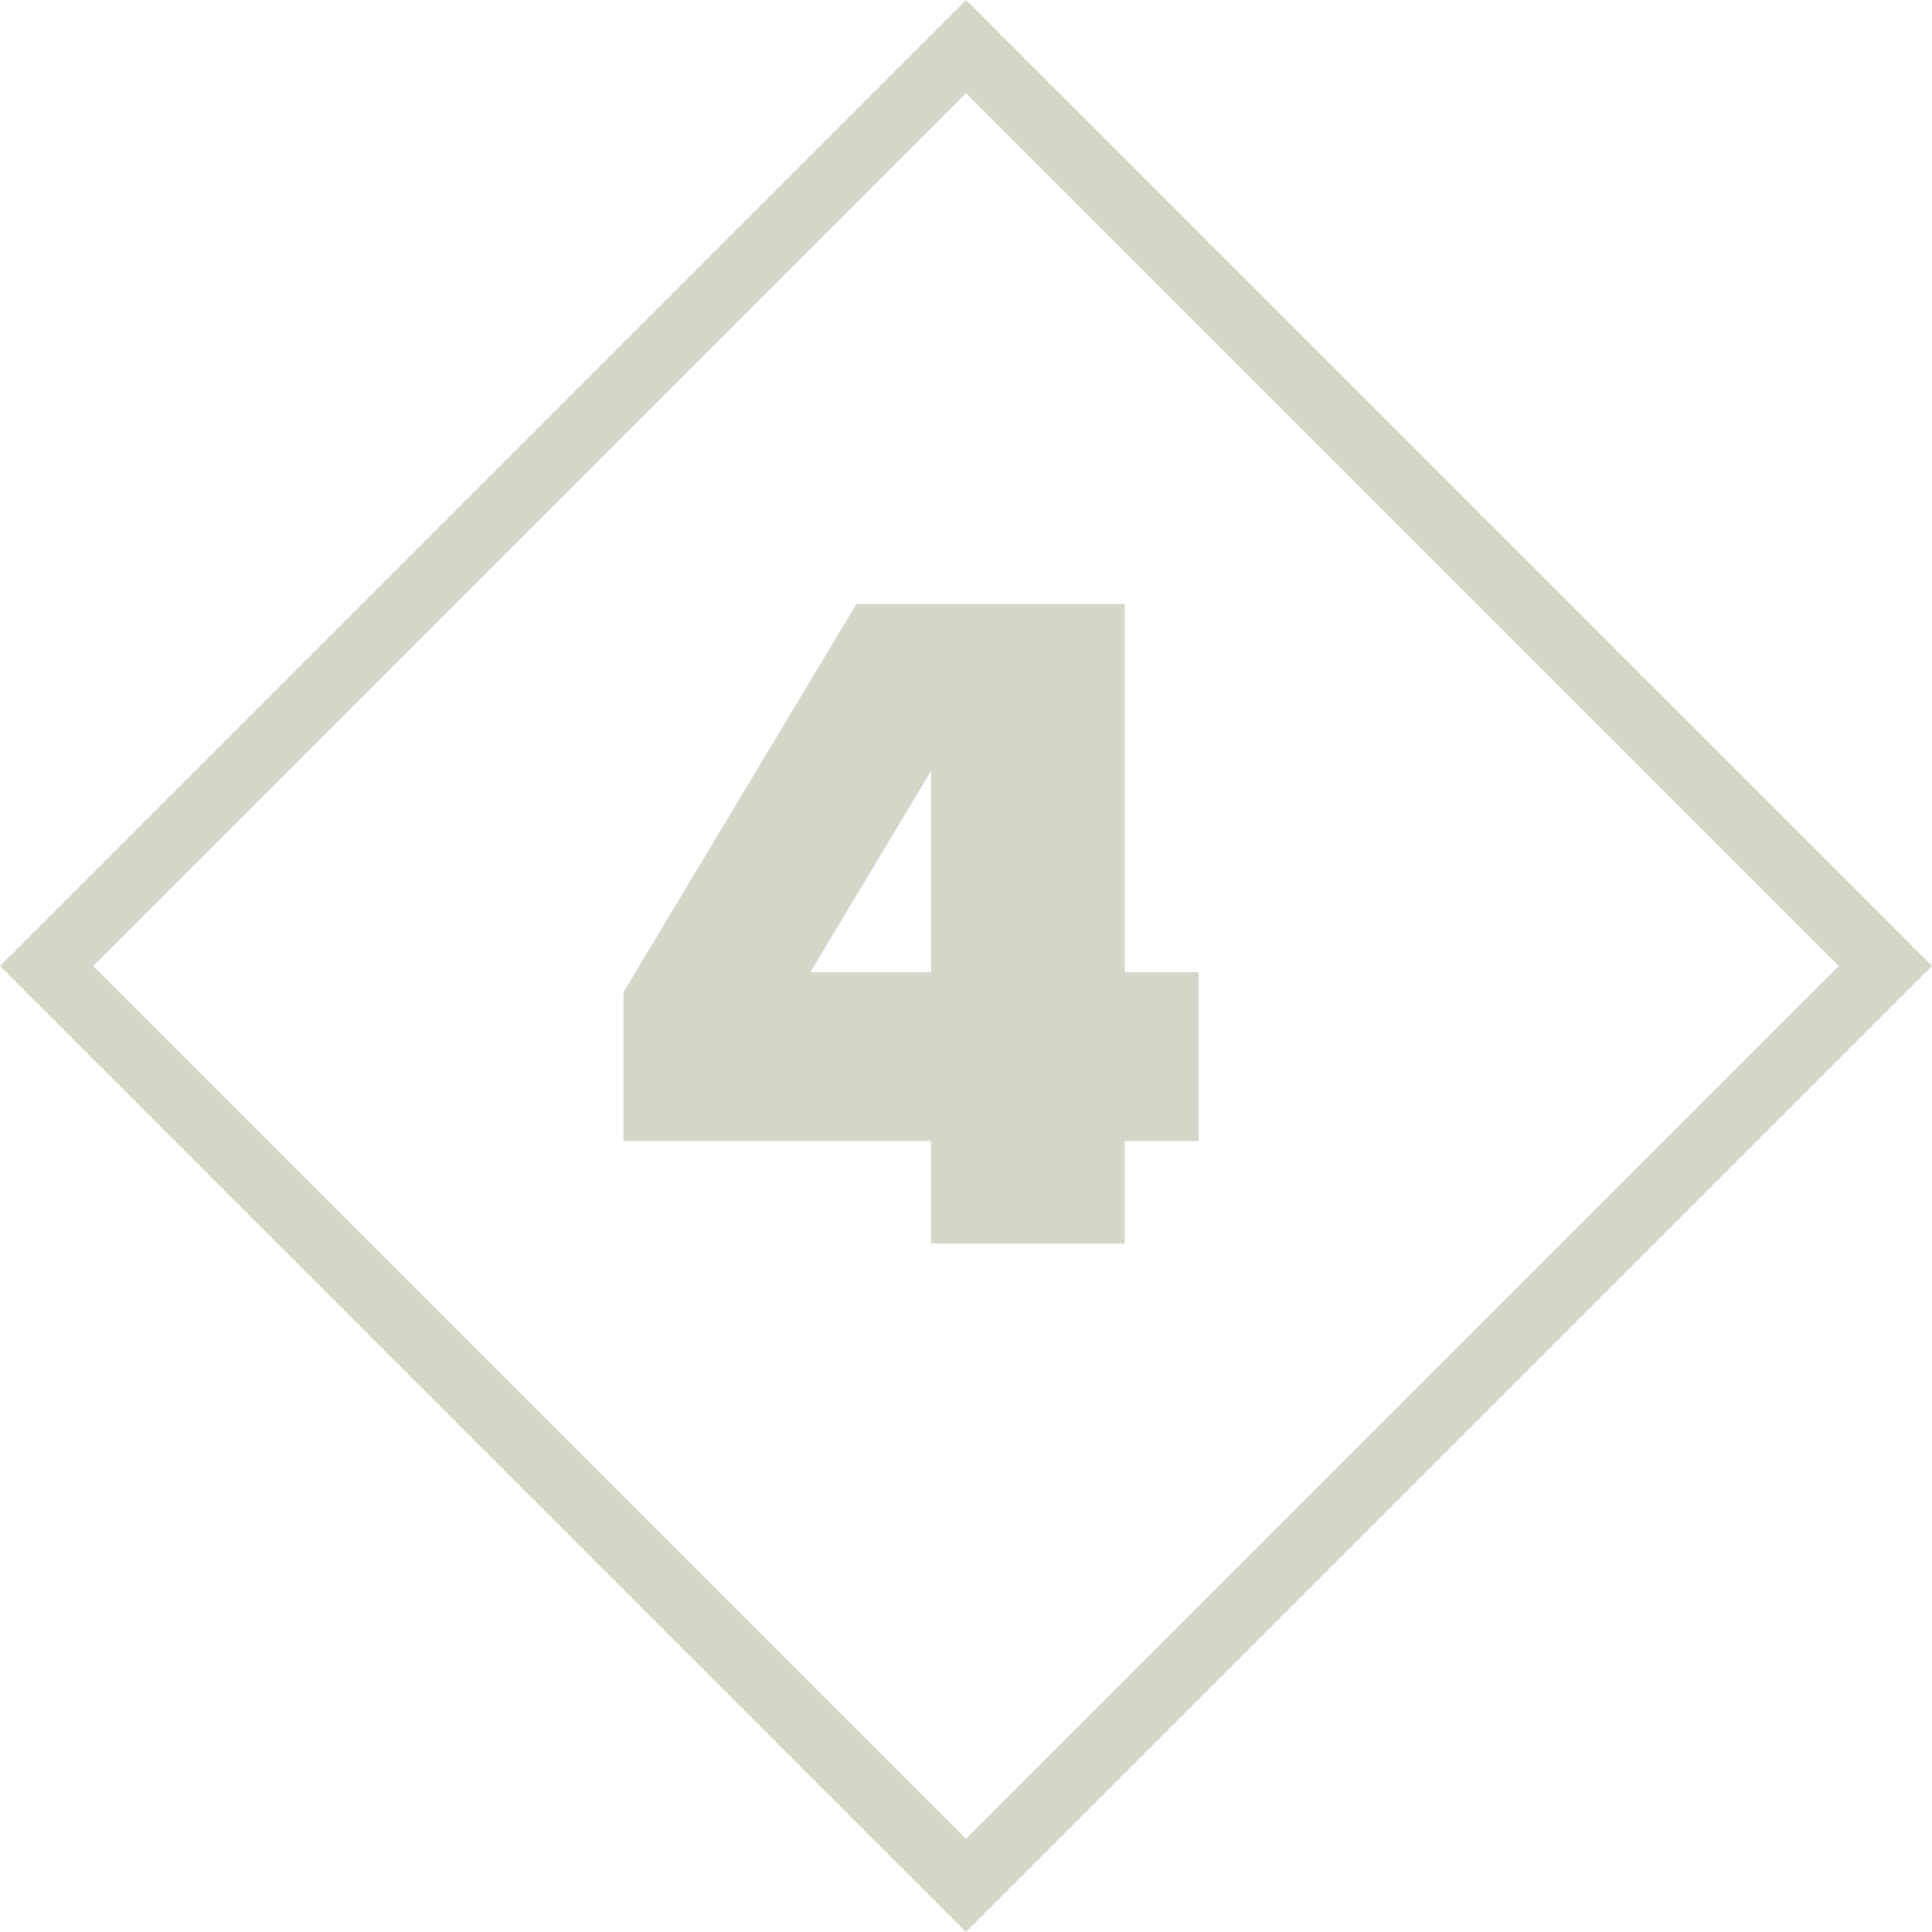
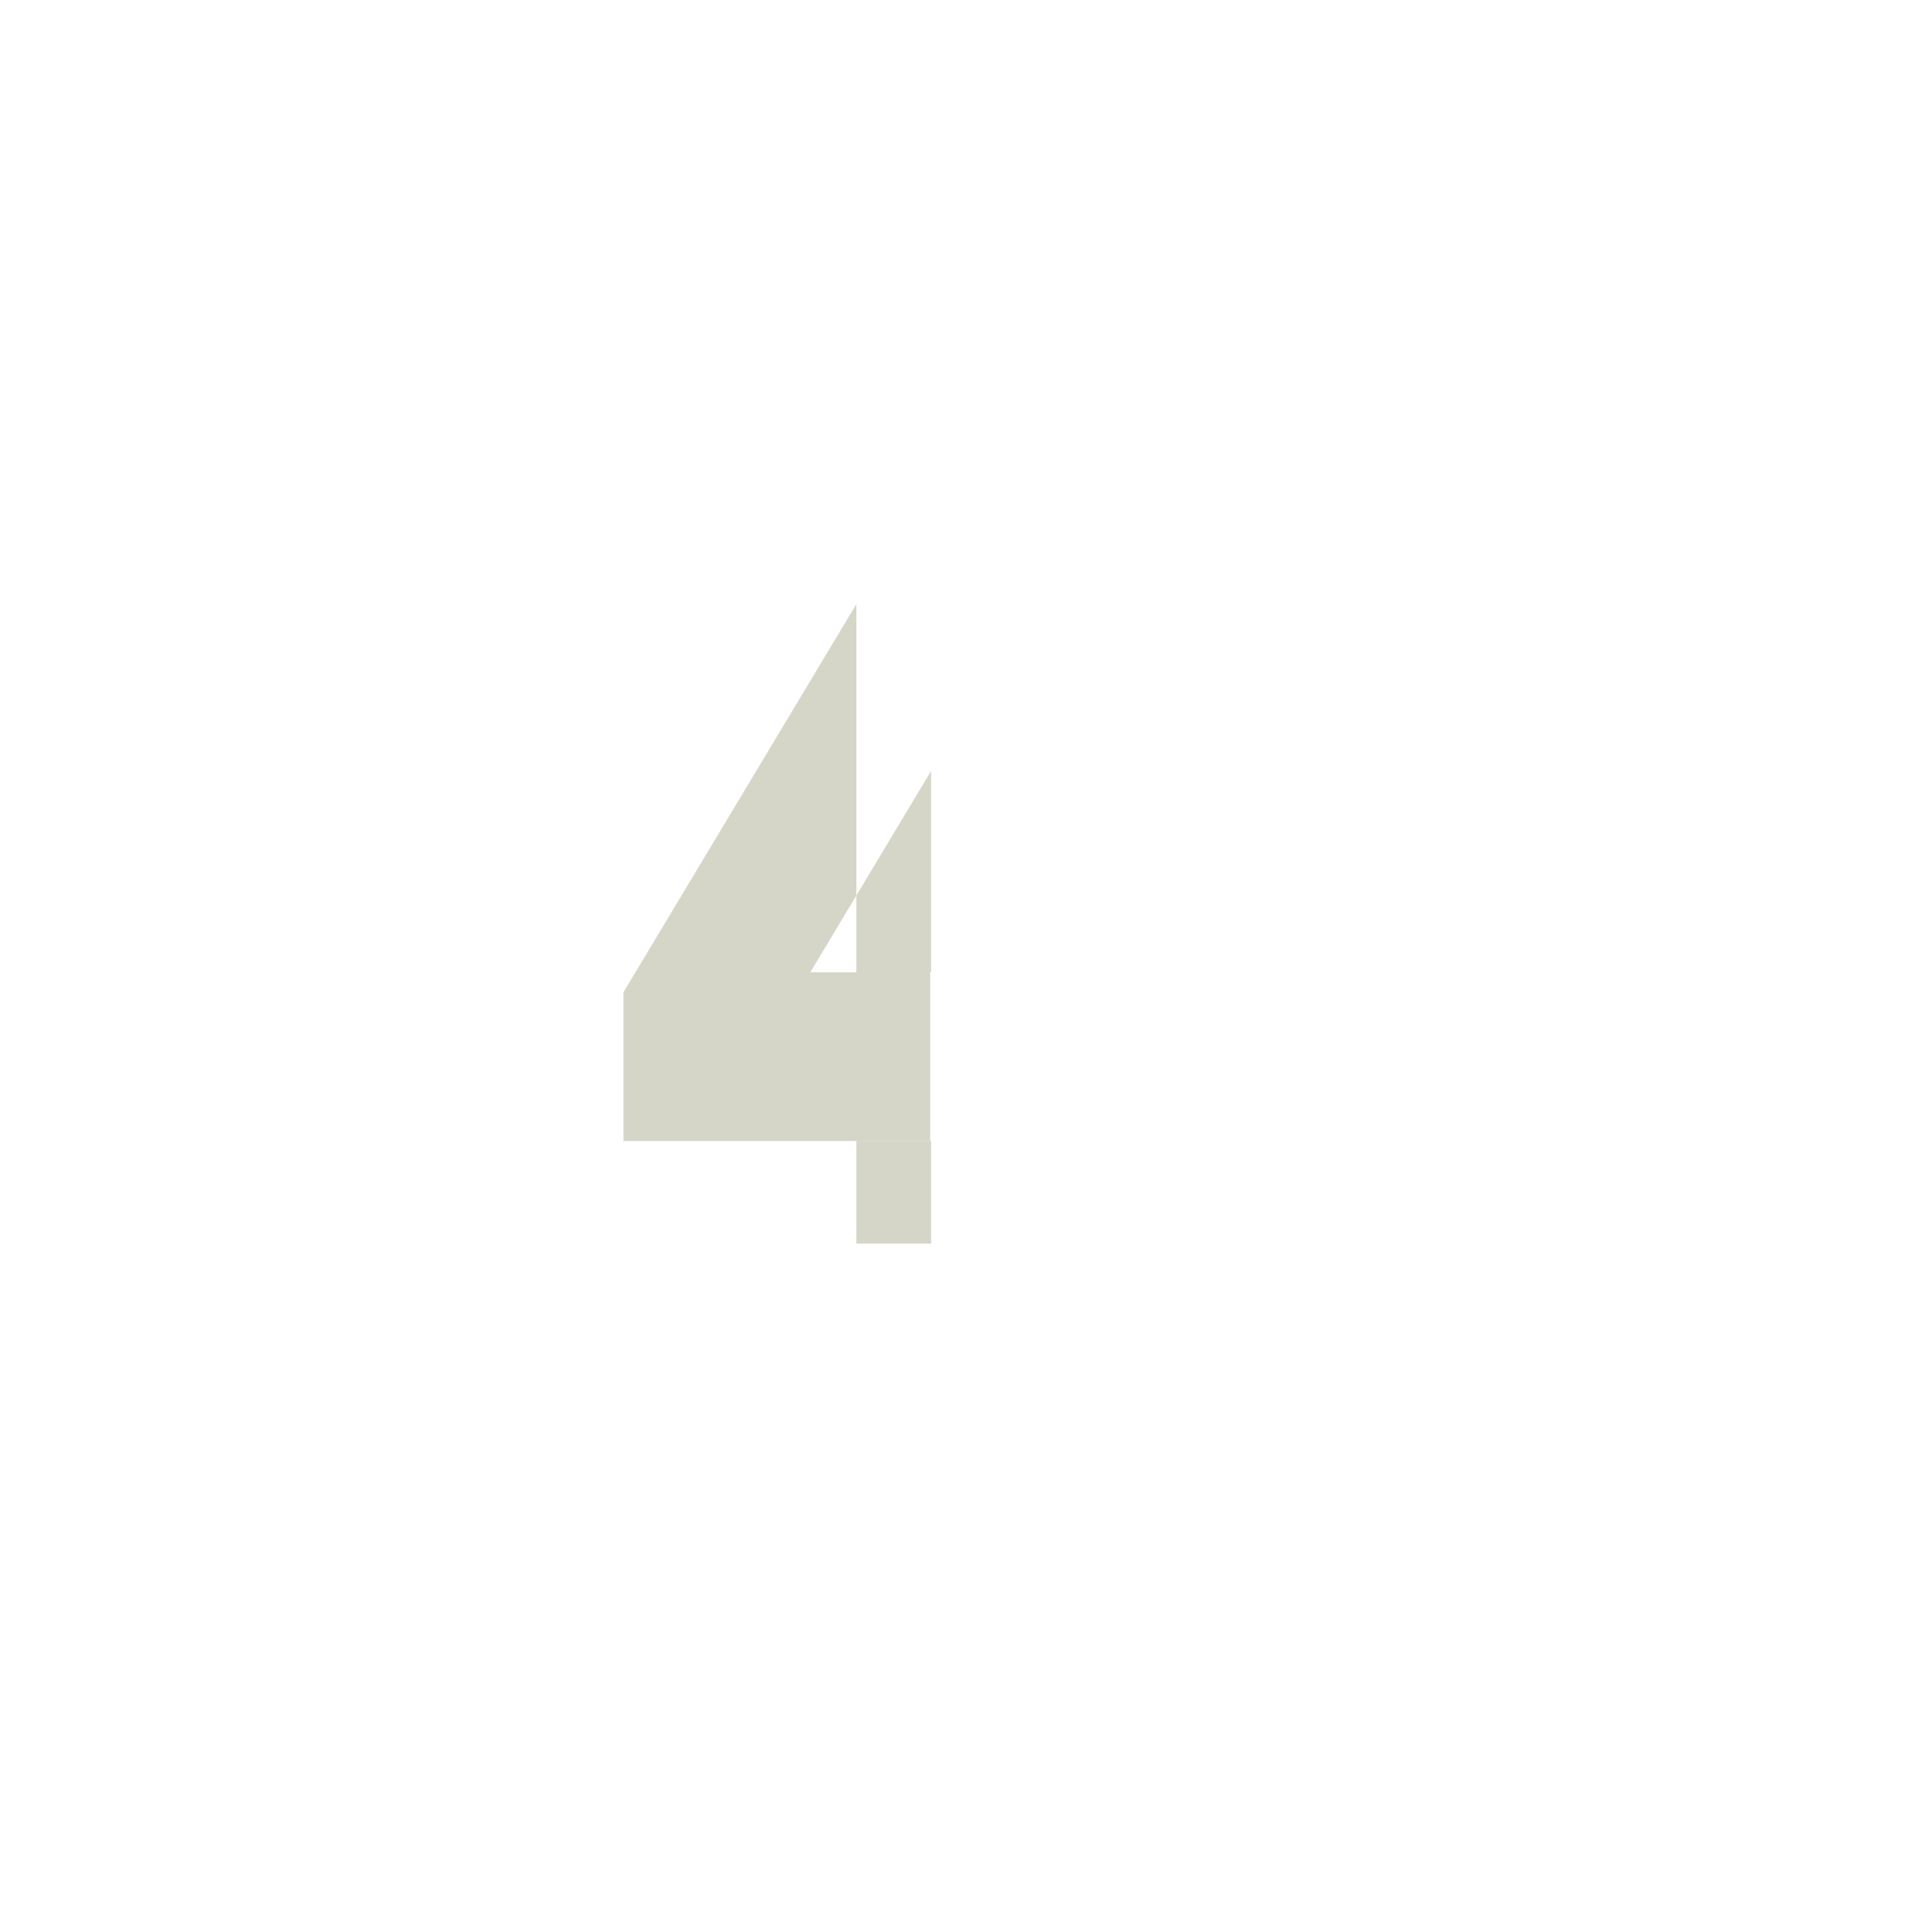
<svg xmlns="http://www.w3.org/2000/svg" width="166.18" height="166.18" viewBox="0 0 166.18 166.18">
  <g transform="translate(-58.64 -58.64)">
-     <path d="M60.64,139.73l79.09-79.09,2-2,2,2,79.09,79.09,2,2-2,2-79.09,79.09-2,2-2-2L60.64,143.73l-2-2,2-2Zm81.09-73.08L66.65,141.73l75.08,75.08,75.08-75.08L141.73,66.65h0Z" fill="#d5d6c8" fill-rule="evenodd" />
-     <path d="M138.73,156.78H112.26V144l20.04-33.4h23.09v31.67h6.35v14.52h-6.35v8.82H138.73v-8.82Zm-10.39-14.51h10.39V124.95Z" fill="#d5d6c8" />
+     <path d="M138.73,156.78H112.26V144l20.04-33.4v31.67h6.35v14.52h-6.35v8.82H138.73v-8.82Zm-10.39-14.51h10.39V124.95Z" fill="#d5d6c8" />
  </g>
</svg>